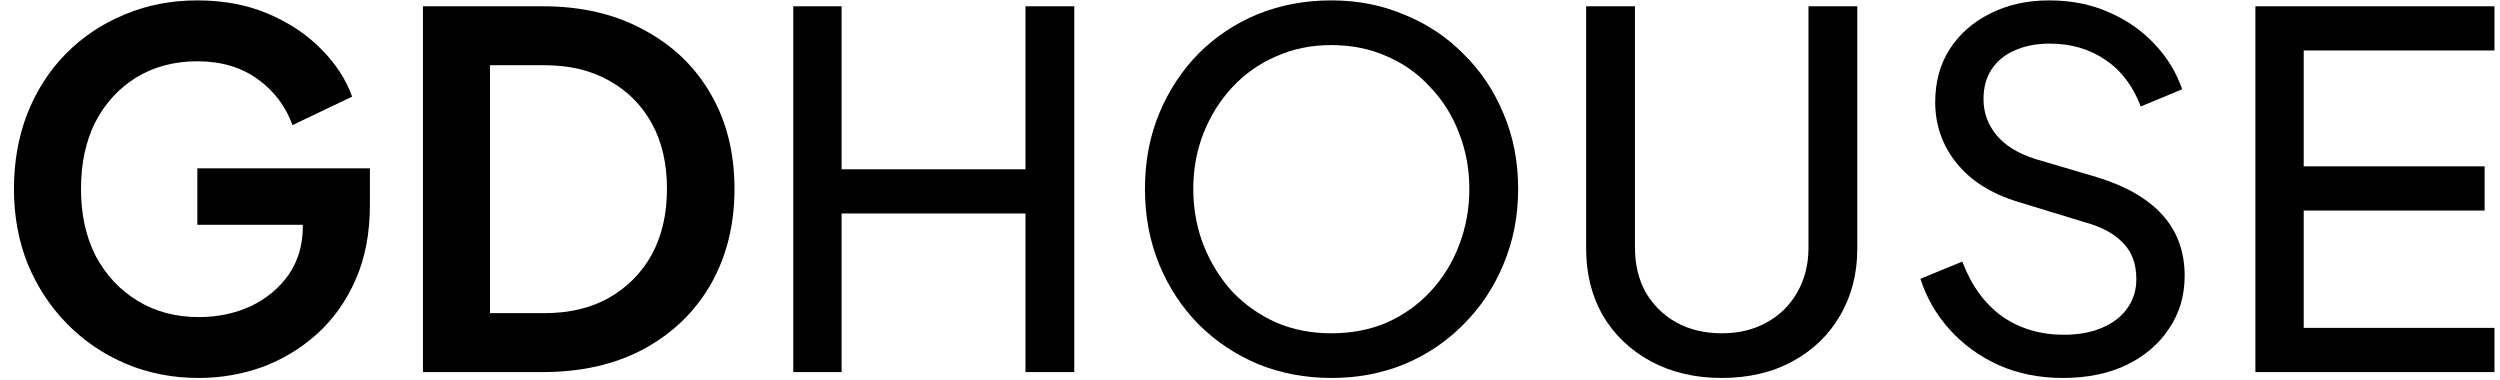
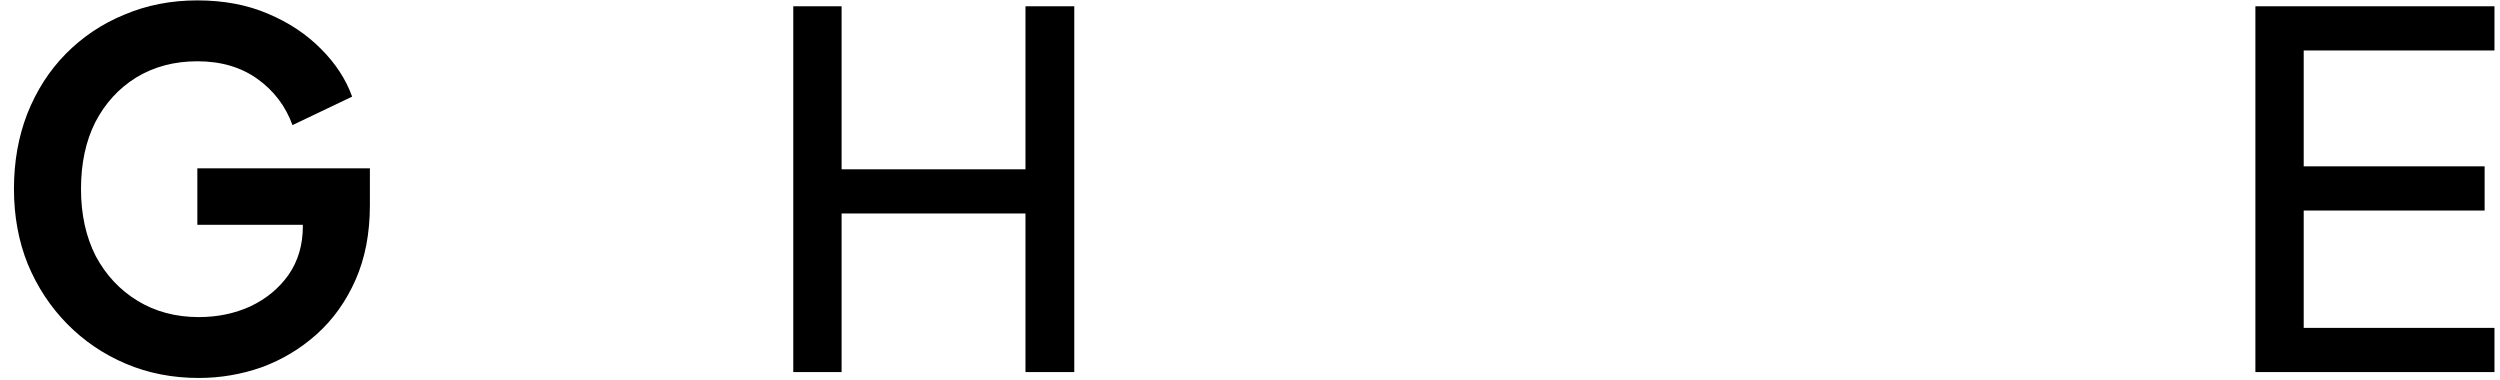
<svg xmlns="http://www.w3.org/2000/svg" width="158" height="24" viewBox="0 0 158 24" fill="none">
  <g clip-path="url(#clip0_127_31)">
    <path d="M12.566 23.887C10.904 23.887 9.367 23.587 7.954 22.988C6.542 22.388 5.306 21.55 4.247 20.474C3.187 19.398 2.357 18.137 1.754 16.688C1.173 15.24 0.882 13.658 0.882 11.941C0.882 10.224 1.162 8.641 1.723 7.193C2.305 5.724 3.115 4.462 4.153 3.407C5.213 2.332 6.448 1.504 7.861 0.925C9.273 0.325 10.81 0.025 12.472 0.025C14.134 0.025 15.619 0.304 16.927 0.863C18.257 1.422 19.378 2.166 20.292 3.097C21.206 4.007 21.861 5.011 22.255 6.107L18.485 7.907C18.049 6.707 17.312 5.735 16.273 4.99C15.235 4.245 13.968 3.873 12.472 3.873C11.018 3.873 9.73 4.214 8.609 4.897C7.508 5.58 6.646 6.521 6.023 7.721C5.42 8.92 5.119 10.327 5.119 11.941C5.119 13.554 5.431 14.971 6.054 16.192C6.698 17.392 7.58 18.333 8.702 19.016C9.824 19.698 11.112 20.04 12.566 20.04C13.749 20.04 14.84 19.812 15.837 19.357C16.834 18.881 17.634 18.219 18.236 17.371C18.838 16.502 19.14 15.478 19.14 14.299V12.53L21.071 14.206H12.472V10.637H23.377V12.965C23.377 14.744 23.076 16.316 22.473 17.681C21.871 19.047 21.05 20.195 20.012 21.126C18.994 22.036 17.841 22.729 16.554 23.205C15.266 23.66 13.936 23.887 12.566 23.887Z" fill="black" />
-     <path d="M26.73 23.515V0.397H34.3C36.752 0.397 38.881 0.894 40.688 1.887C42.516 2.859 43.928 4.214 44.925 5.952C45.922 7.669 46.42 9.665 46.42 11.941C46.42 14.196 45.922 16.202 44.925 17.961C43.928 19.698 42.516 21.064 40.688 22.057C38.881 23.029 36.752 23.515 34.3 23.515H26.73ZM30.967 19.791H34.394C35.973 19.791 37.333 19.471 38.475 18.829C39.639 18.168 40.542 17.257 41.186 16.099C41.83 14.92 42.152 13.534 42.152 11.941C42.152 10.327 41.83 8.941 41.186 7.783C40.542 6.624 39.639 5.724 38.475 5.083C37.333 4.442 35.973 4.121 34.394 4.121H30.967V19.791Z" fill="black" />
    <path d="M50.135 23.515V0.397H53.189V10.7H64.81V0.397H67.894V23.515H64.81V13.492H53.189V23.515H50.135Z" fill="black" />
-     <path d="M84.138 23.887C82.498 23.887 80.96 23.598 79.527 23.019C78.094 22.419 76.838 21.581 75.757 20.505C74.698 19.429 73.867 18.168 73.265 16.719C72.663 15.251 72.361 13.658 72.361 11.941C72.361 10.203 72.663 8.61 73.265 7.162C73.867 5.714 74.698 4.452 75.757 3.376C76.838 2.301 78.084 1.473 79.496 0.894C80.929 0.315 82.477 0.025 84.138 0.025C85.8 0.025 87.337 0.325 88.75 0.925C90.183 1.504 91.429 2.332 92.489 3.407C93.569 4.462 94.41 5.714 95.012 7.162C95.635 8.61 95.947 10.203 95.947 11.941C95.947 13.658 95.635 15.251 95.012 16.719C94.41 18.168 93.569 19.429 92.489 20.505C91.429 21.581 90.183 22.419 88.75 23.019C87.337 23.598 85.8 23.887 84.138 23.887ZM84.138 21.064C85.426 21.064 86.6 20.836 87.659 20.381C88.719 19.905 89.632 19.254 90.401 18.426C91.19 17.578 91.793 16.606 92.208 15.509C92.644 14.392 92.862 13.203 92.862 11.941C92.862 10.679 92.644 9.5 92.208 8.403C91.793 7.307 91.19 6.345 90.401 5.518C89.632 4.669 88.719 4.018 87.659 3.563C86.6 3.087 85.426 2.849 84.138 2.849C82.872 2.849 81.708 3.087 80.649 3.563C79.59 4.018 78.665 4.669 77.876 5.518C77.108 6.345 76.505 7.307 76.069 8.403C75.633 9.5 75.415 10.679 75.415 11.941C75.415 13.203 75.633 14.392 76.069 15.509C76.505 16.606 77.108 17.578 77.876 18.426C78.665 19.254 79.59 19.905 80.649 20.381C81.708 20.836 82.872 21.064 84.138 21.064Z" fill="black" />
-     <path d="M108.812 23.887C107.13 23.887 105.634 23.536 104.326 22.832C103.038 22.129 102.031 21.167 101.303 19.947C100.597 18.705 100.244 17.299 100.244 15.726V0.397H103.329V15.664C103.329 16.719 103.557 17.661 104.014 18.488C104.492 19.295 105.136 19.926 105.946 20.381C106.777 20.836 107.732 21.064 108.812 21.064C109.892 21.064 110.837 20.836 111.647 20.381C112.478 19.926 113.122 19.295 113.579 18.488C114.057 17.661 114.296 16.719 114.296 15.664V0.397H117.38V15.726C117.38 17.299 117.017 18.705 116.29 19.947C115.584 21.167 114.587 22.129 113.299 22.832C112.011 23.536 110.516 23.887 108.812 23.887Z" fill="black" />
-     <path d="M130.374 23.887C128.9 23.887 127.55 23.619 126.324 23.081C125.099 22.522 124.06 21.767 123.208 20.815C122.357 19.864 121.744 18.799 121.37 17.619L124.018 16.533C124.579 18.023 125.41 19.171 126.511 19.978C127.633 20.764 128.941 21.157 130.437 21.157C131.351 21.157 132.15 21.012 132.836 20.722C133.521 20.433 134.051 20.029 134.425 19.512C134.82 18.974 135.017 18.354 135.017 17.65C135.017 16.678 134.736 15.913 134.175 15.354C133.636 14.775 132.836 14.341 131.776 14.051L127.508 12.748C125.826 12.23 124.538 11.413 123.645 10.296C122.751 9.179 122.305 7.897 122.305 6.448C122.305 5.187 122.606 4.08 123.208 3.128C123.831 2.156 124.683 1.401 125.763 0.863C126.864 0.304 128.11 0.025 129.502 0.025C130.894 0.025 132.15 0.273 133.272 0.77C134.415 1.266 135.38 1.939 136.17 2.787C136.959 3.614 137.54 4.566 137.914 5.642L135.297 6.728C134.799 5.424 134.051 4.442 133.054 3.78C132.057 3.097 130.883 2.756 129.533 2.756C128.702 2.756 127.965 2.901 127.321 3.19C126.698 3.459 126.21 3.863 125.857 4.4C125.524 4.918 125.358 5.538 125.358 6.262C125.358 7.11 125.628 7.865 126.168 8.527C126.708 9.189 127.529 9.696 128.63 10.048L132.524 11.196C134.352 11.755 135.733 12.551 136.668 13.585C137.603 14.62 138.07 15.902 138.07 17.433C138.07 18.695 137.738 19.812 137.073 20.784C136.429 21.757 135.526 22.522 134.362 23.081C133.22 23.619 131.891 23.887 130.374 23.887Z" fill="black" />
    <path d="M142.541 23.515V0.397H157.651V3.19H145.594V10.513H157.028V13.306H145.594V20.722H157.651V23.515H142.541Z" fill="black" />
  </g>
  <defs>
    <clipPath id="clip0_127_31">
      <rect width="157" height="24" fill="white" transform="translate(0.784)" />
    </clipPath>
  </defs>
</svg>